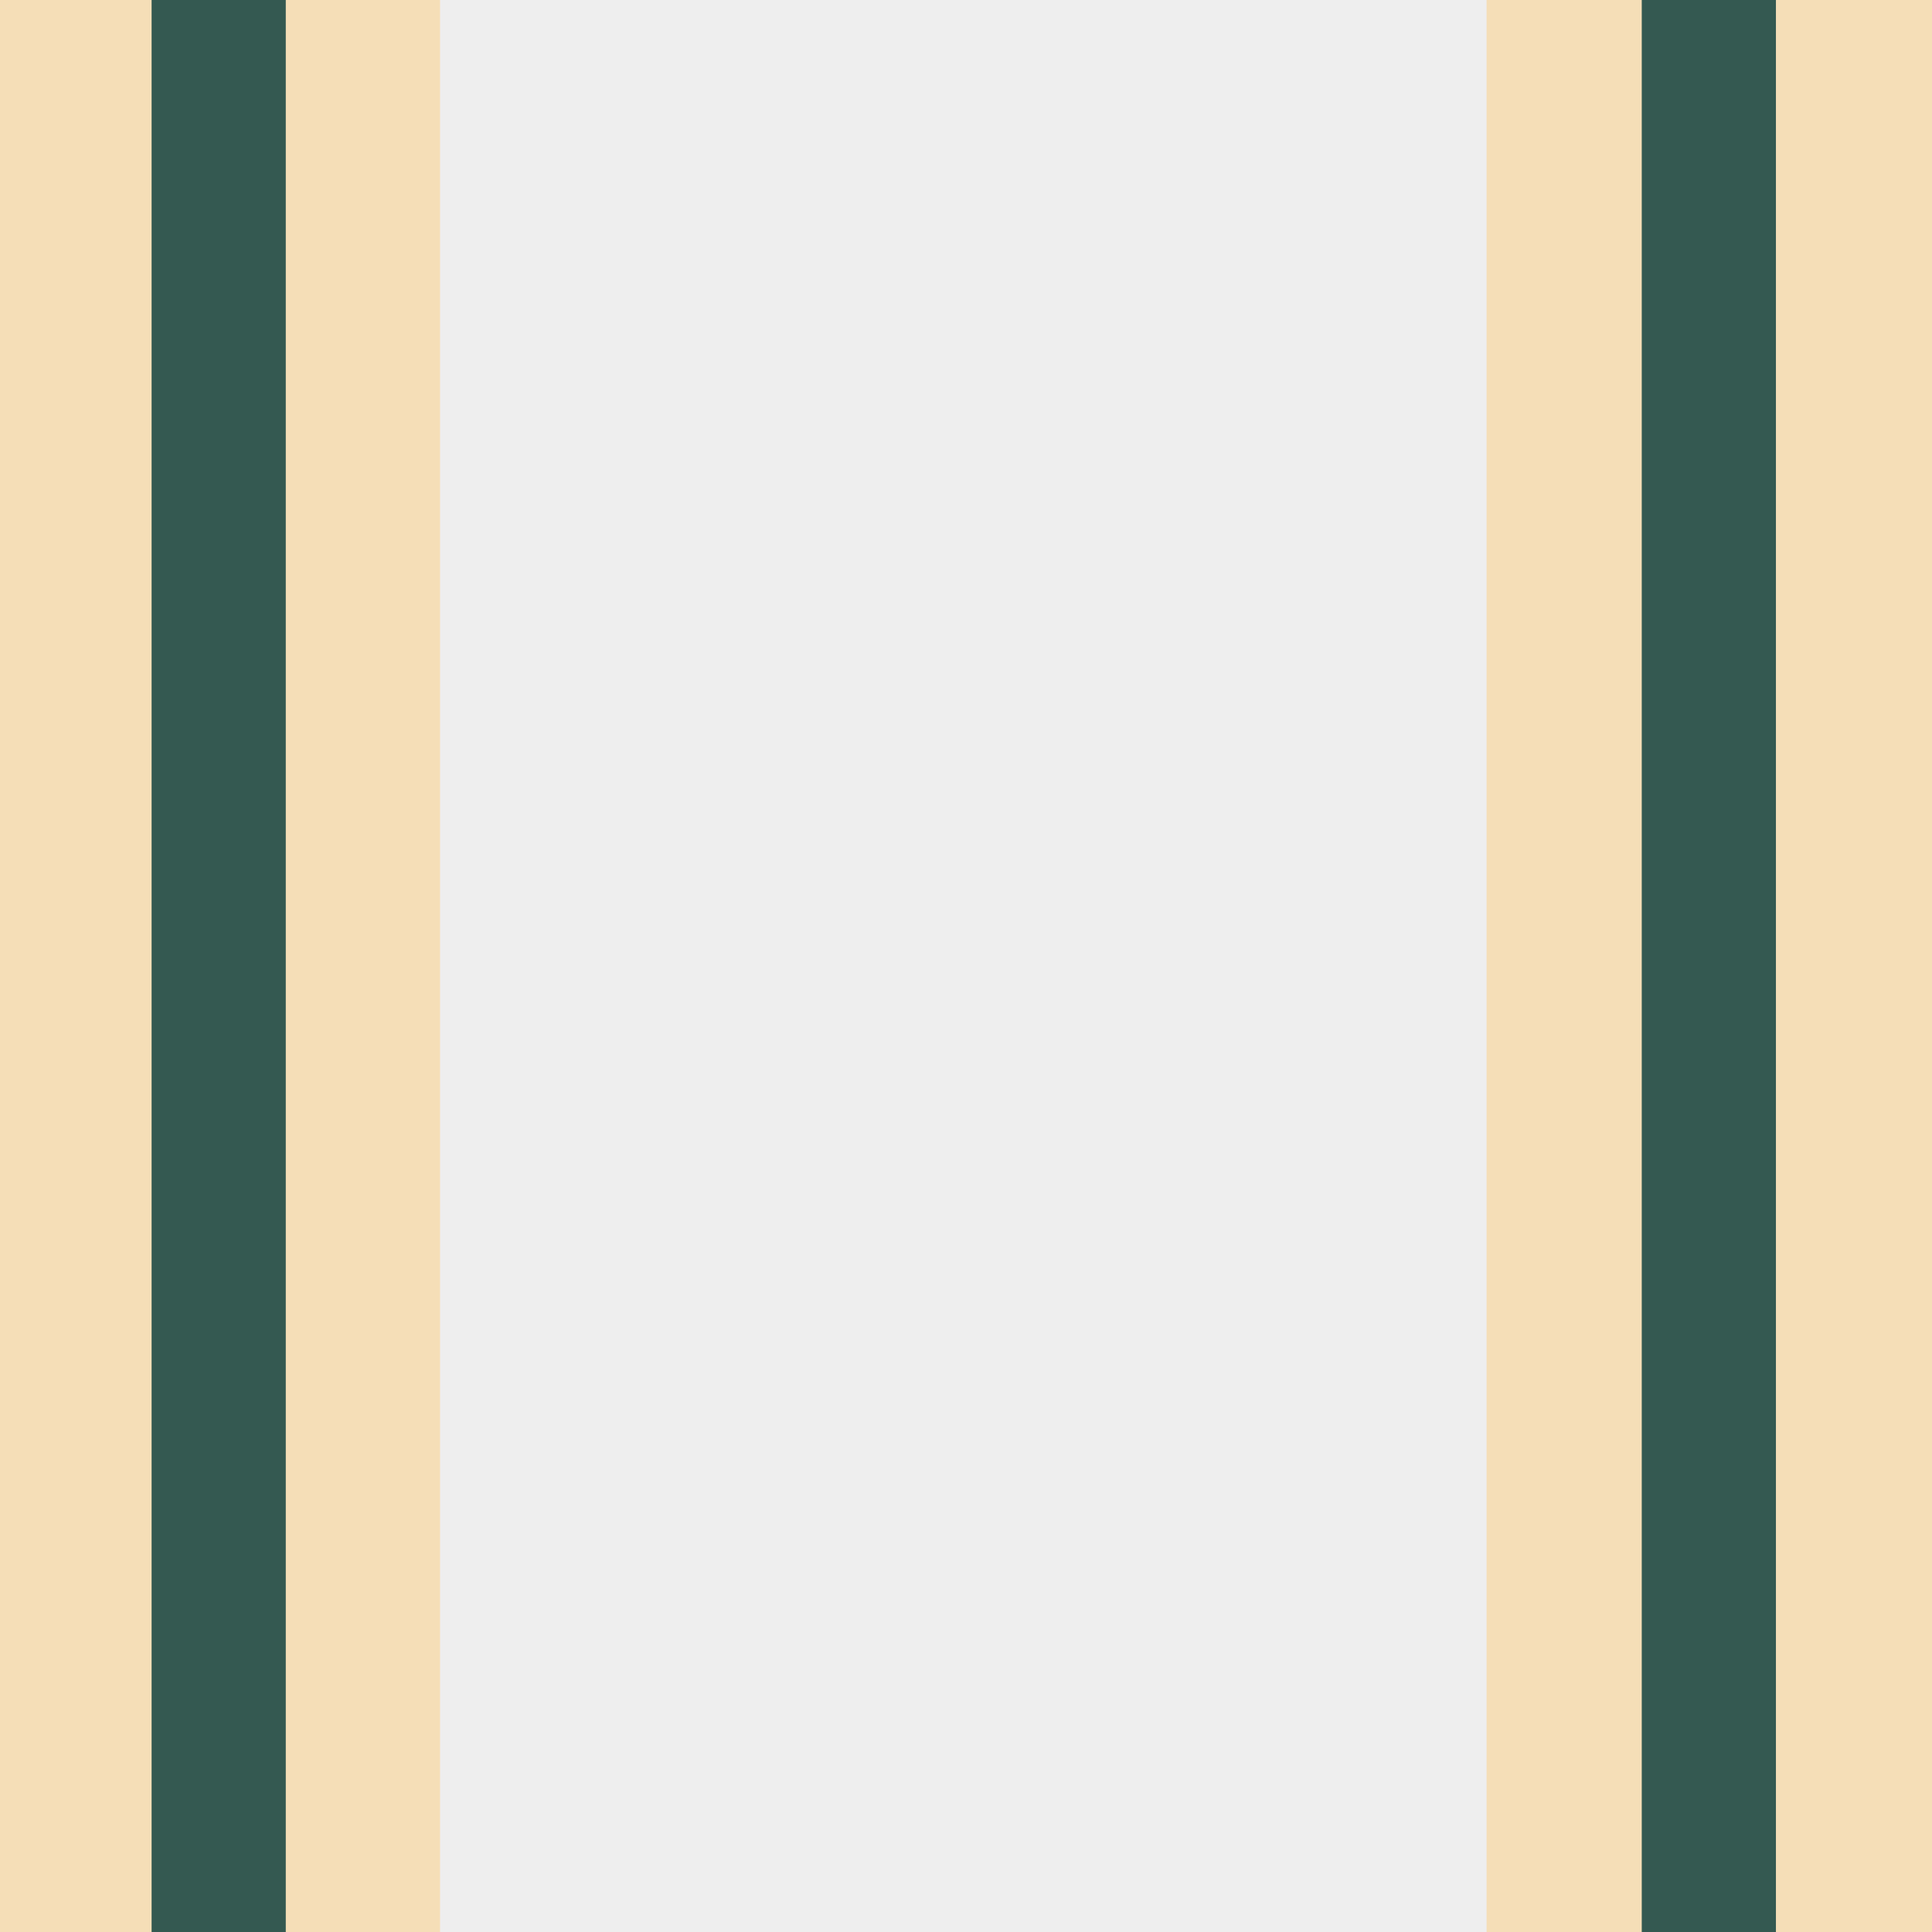
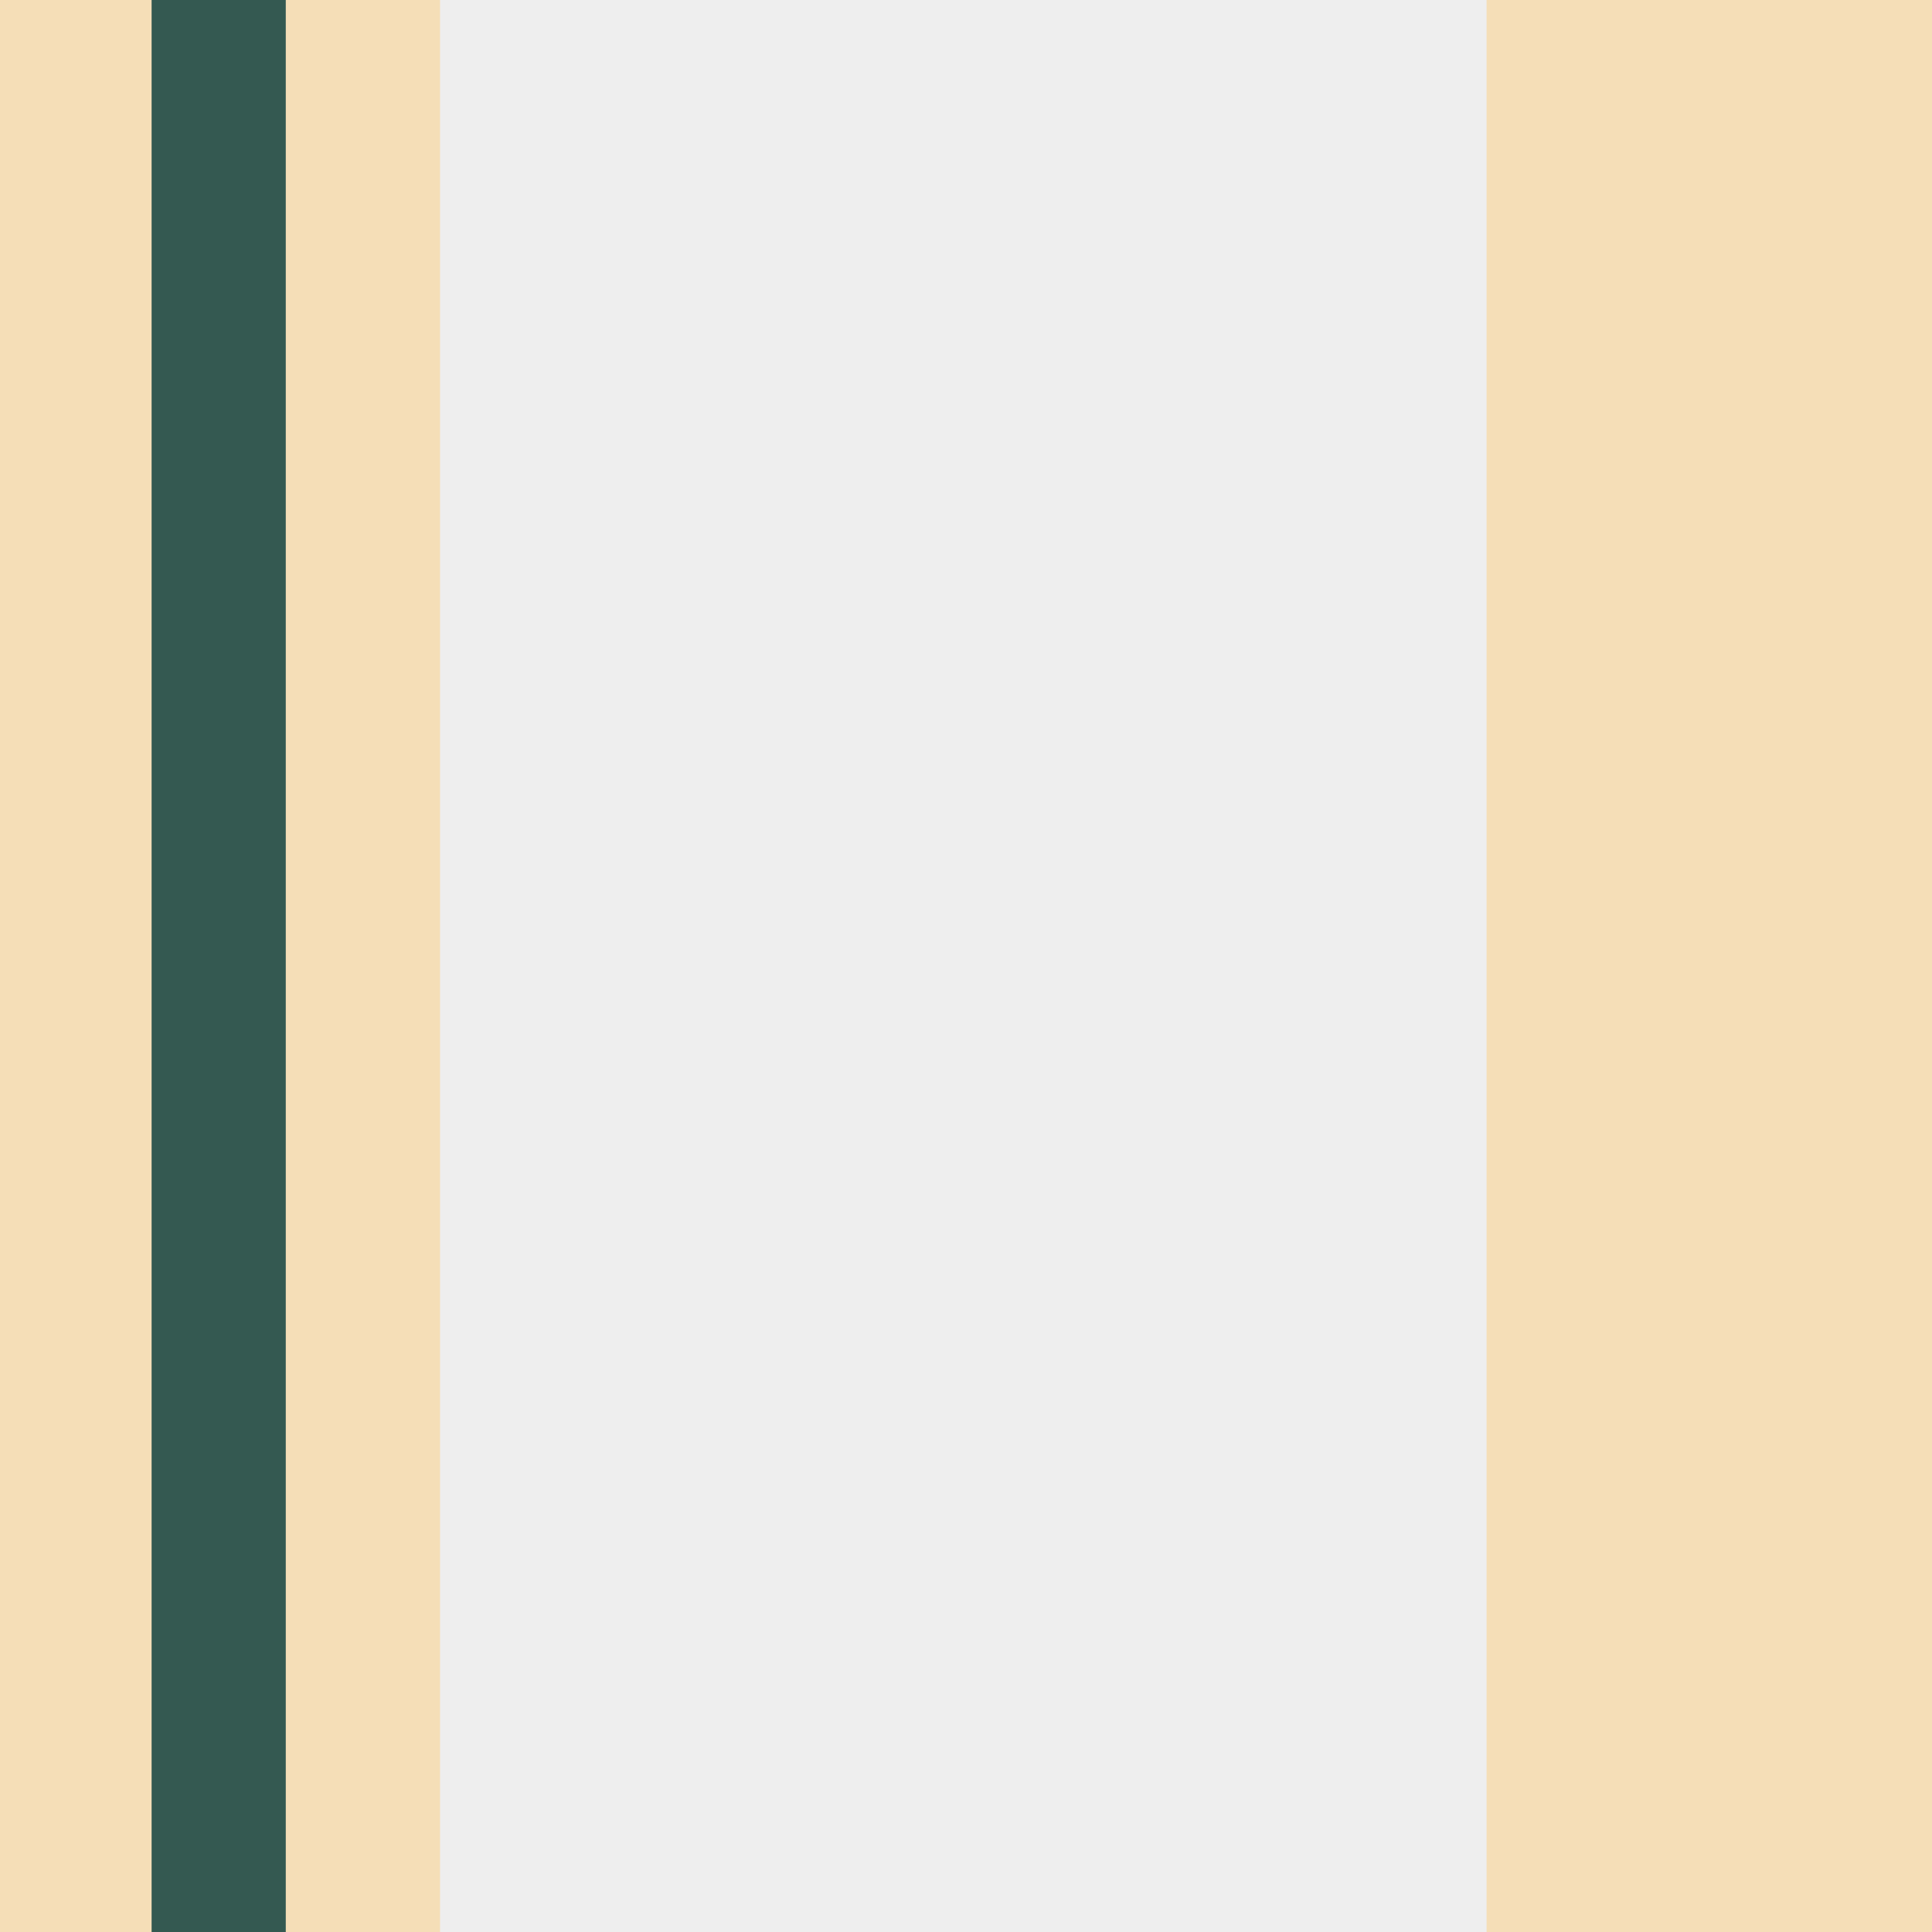
<svg xmlns="http://www.w3.org/2000/svg" version="1.1" id="Layer_1" x="0px" y="0px" viewBox="0 0 144 144" style="enable-background:new 0 0 144 144;" xml:space="preserve">
  <style type="text/css">
	.st0{fill:#F5DEB7;}
	.st1{fill:#345951;}
	.st2{fill:#EEEEEE;}
</style>
  <rect class="st0" width="144" height="144" />
  <rect x="11.3" class="st1" width="10" height="144" />
-   <rect x="122.3" transform="matrix(-1 -1.224647e-16 1.224647e-16 -1 254.667 144)" class="st1" width="10" height="144" />
  <rect x="32.8" class="st2" width="78" height="144" />
</svg>